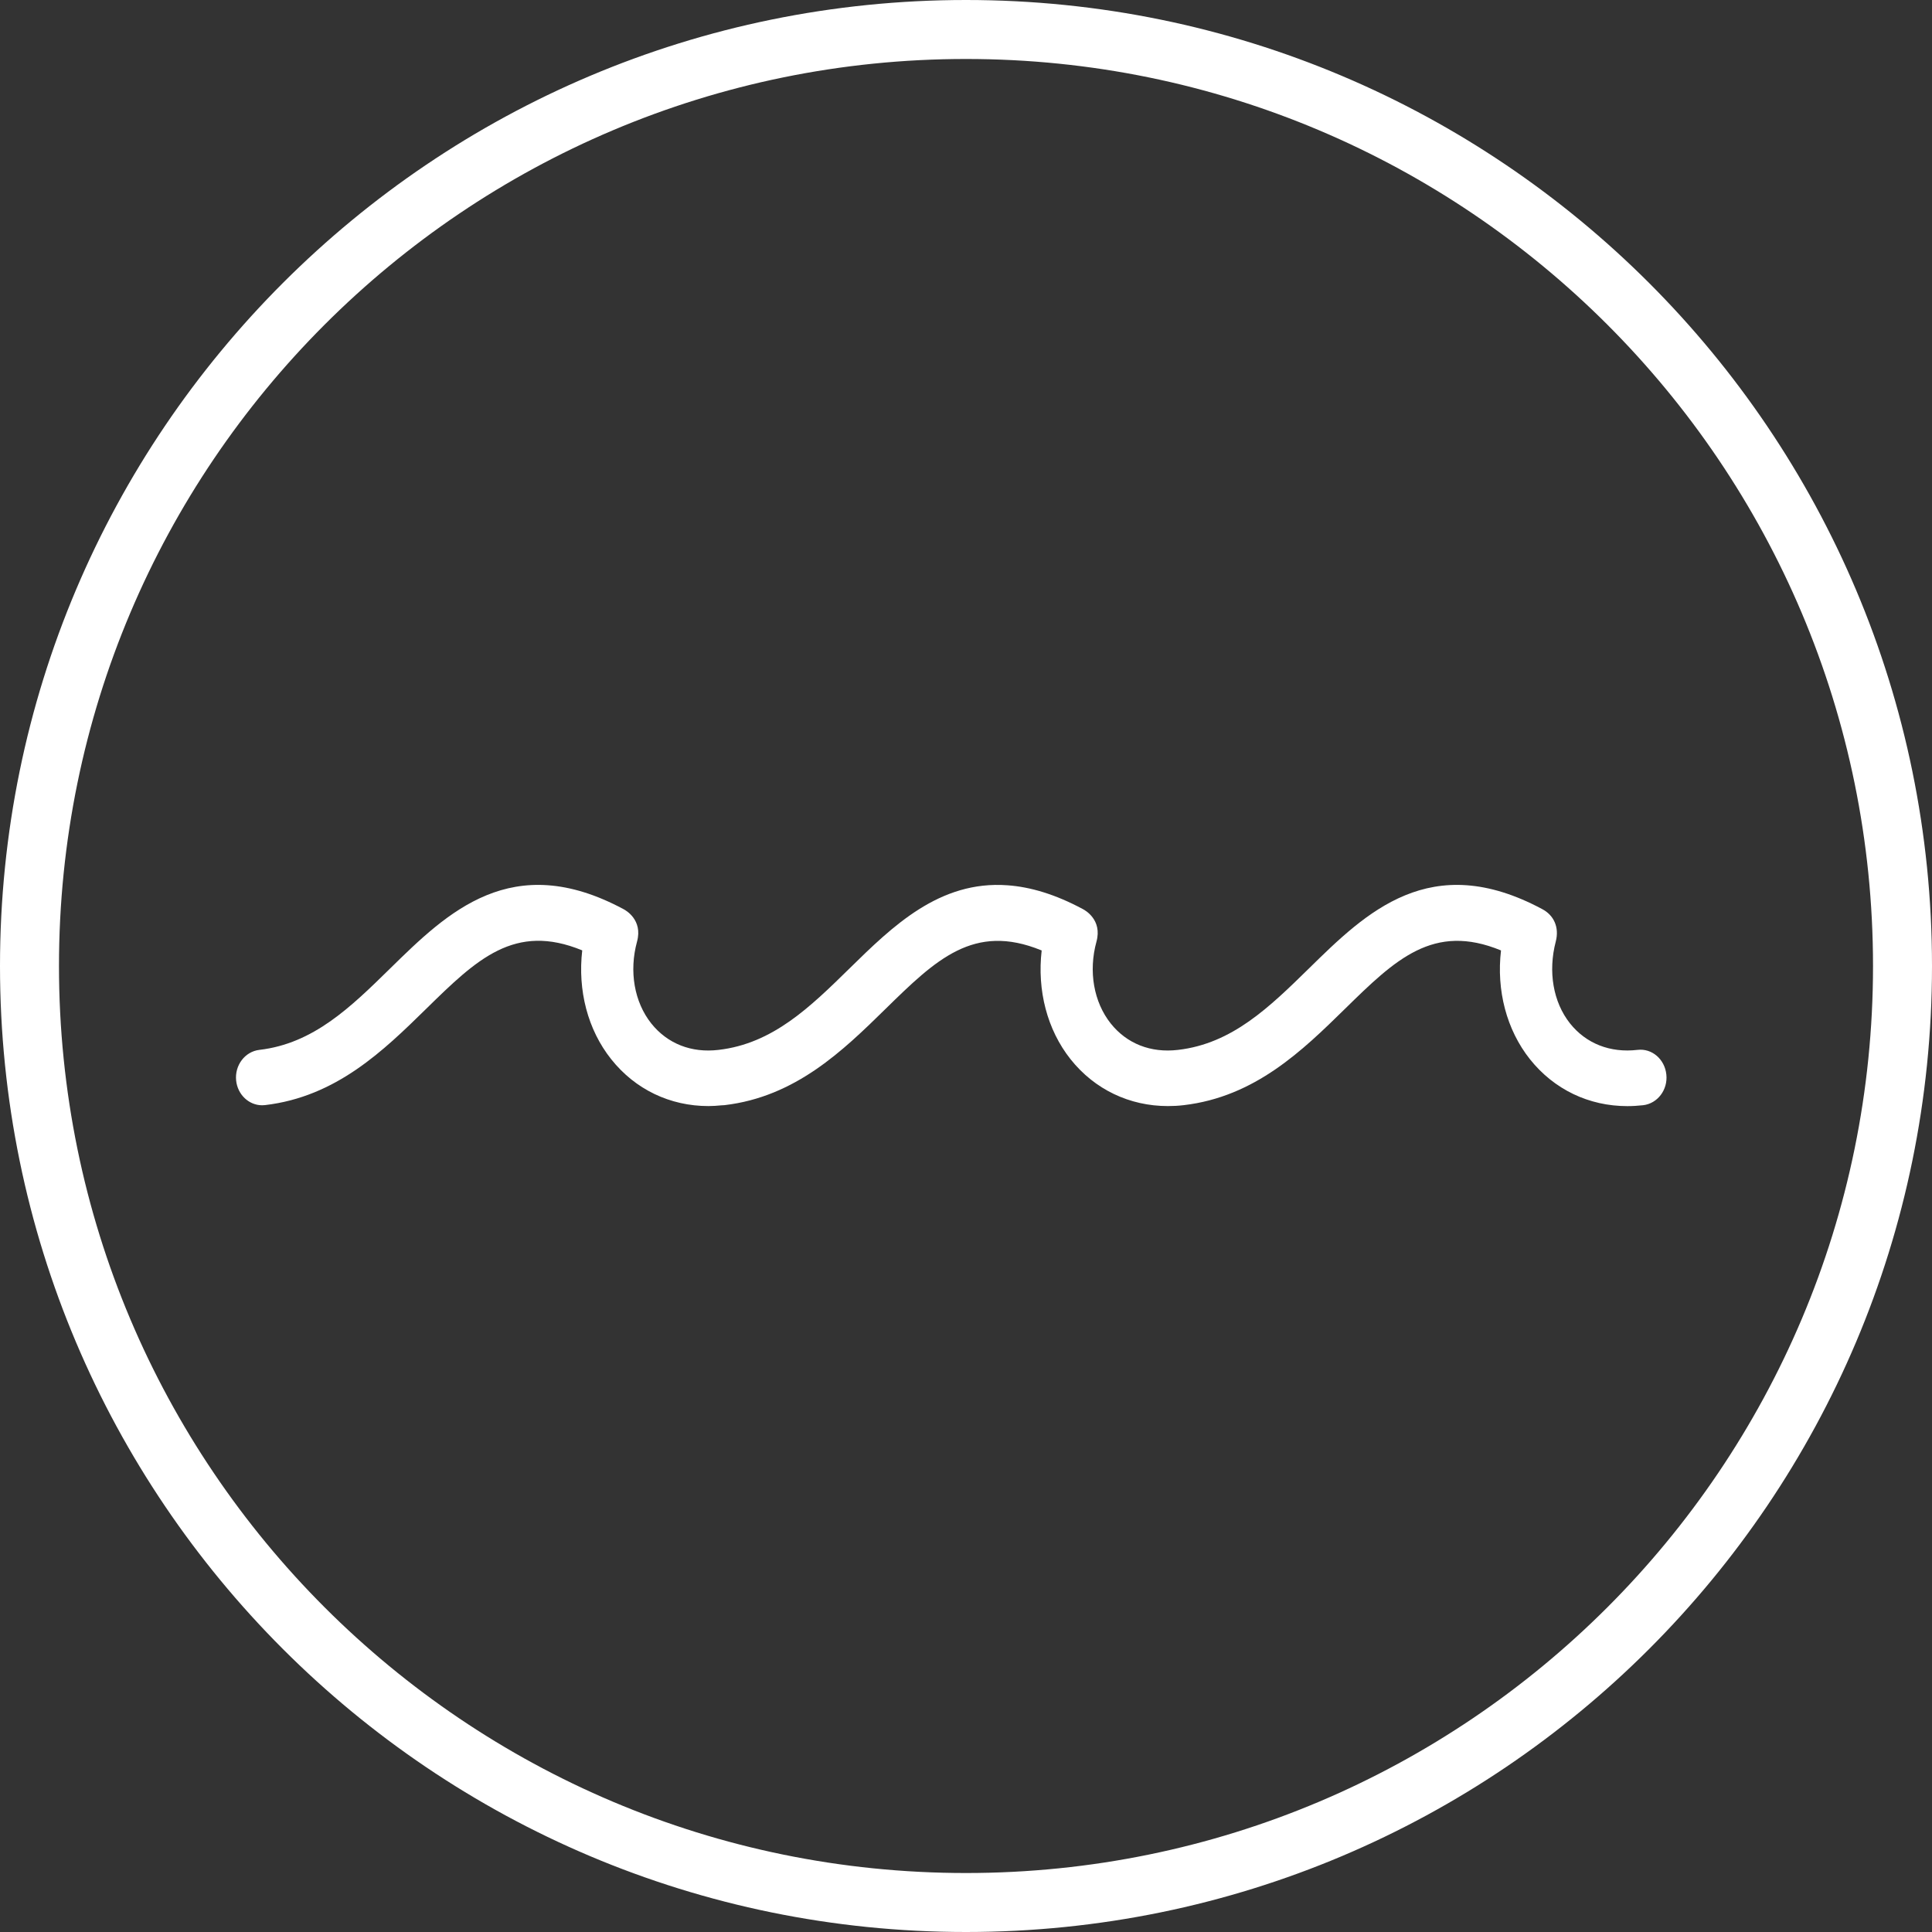
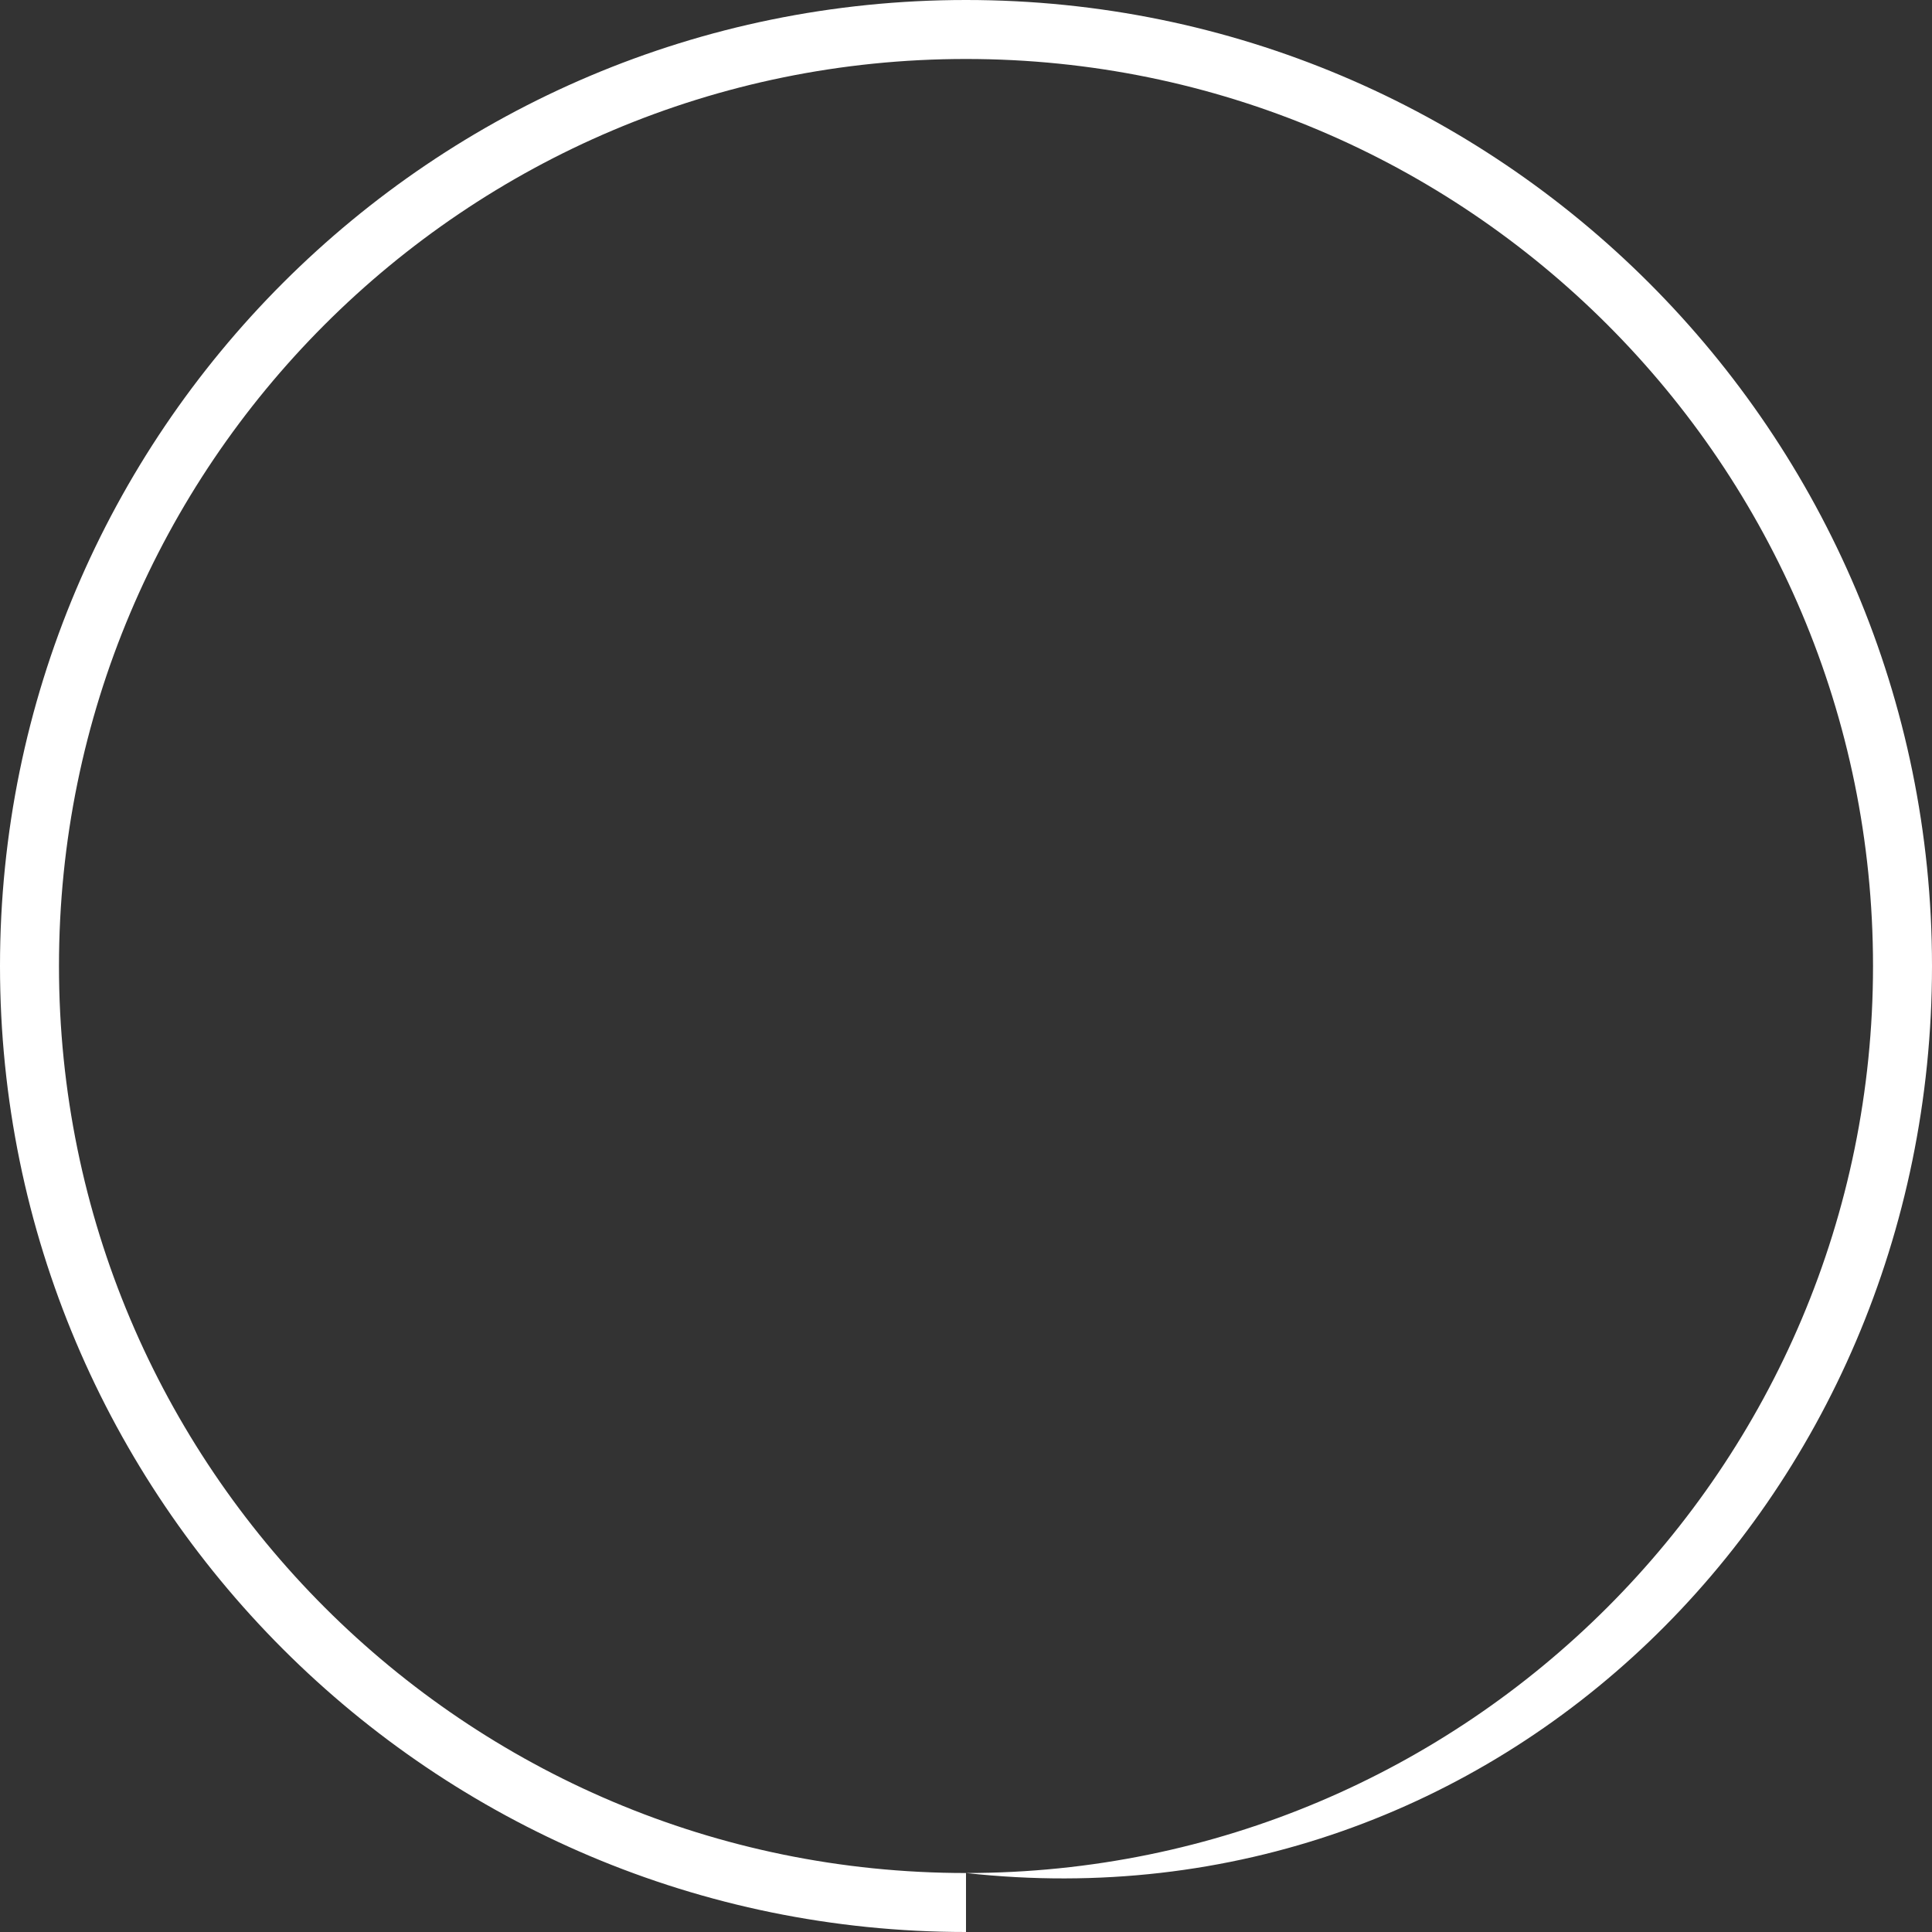
<svg xmlns="http://www.w3.org/2000/svg" width="36" height="36" viewBox="0 0 36 36" fill="none">
  <rect x="0" y="0" width="36" height="36" fill="#333333" stroke="none" />
-   <path d="M30.512 19.563C30.004 19.622 29.556 19.447 29.255 19.07C28.939 18.671 28.844 18.103 28.989 17.546C29.06 17.275 28.949 17.053 28.741 16.942C26.657 15.823 25.454 17.002 24.393 18.043C23.656 18.765 22.961 19.446 21.952 19.563C21.442 19.624 20.996 19.447 20.696 19.07C20.38 18.671 20.279 18.101 20.431 17.546C20.543 17.139 20.216 16.96 20.182 16.942C19.662 16.662 19.195 16.526 18.773 16.496C17.505 16.403 16.629 17.262 15.832 18.043C15.096 18.765 14.4 19.446 13.39 19.563C12.882 19.624 12.436 19.447 12.135 19.07C11.819 18.671 11.719 18.101 11.87 17.546C11.982 17.139 11.655 16.96 11.621 16.942C9.538 15.823 8.335 17.002 7.273 18.043C6.537 18.765 5.842 19.446 4.832 19.563C4.564 19.595 4.371 19.85 4.4 20.134C4.428 20.399 4.639 20.595 4.884 20.595C4.902 20.595 4.92 20.594 4.938 20.592C6.268 20.437 7.154 19.569 7.936 18.803C8.882 17.875 9.588 17.19 10.849 17.709C10.763 18.452 10.95 19.186 11.389 19.737C11.837 20.301 12.486 20.61 13.201 20.61C13.282 20.61 13.363 20.604 13.445 20.596C13.463 20.596 13.481 20.595 13.499 20.593C14.828 20.438 15.715 19.569 16.497 18.803C17.44 17.879 18.145 17.195 19.401 17.707C19.404 17.708 19.407 17.709 19.41 17.71C19.324 18.453 19.511 19.187 19.949 19.738C20.397 20.301 21.047 20.61 21.762 20.61C21.86 20.61 21.958 20.605 22.057 20.593C23.387 20.438 24.274 19.57 25.056 18.804C26.001 17.877 26.708 17.191 27.969 17.71C27.882 18.453 28.071 19.187 28.509 19.738C28.958 20.301 29.607 20.611 30.323 20.611C30.42 20.611 30.518 20.605 30.618 20.594C30.887 20.562 31.08 20.306 31.05 20.023C31.021 19.738 30.782 19.53 30.512 19.563Z" fill="white" />
-   <path fill-rule="evenodd" clip-rule="evenodd" d="M18 34.901C27.334 34.901 34.901 27.334 34.901 18C34.901 8.666 27.334 1.099 18 1.099C8.666 1.099 1.099 8.666 1.099 18C1.099 27.334 8.666 34.901 18 34.901ZM18 36C27.941 36 36 27.941 36 18C36 8.059 27.941 0 18 0C8.059 0 0 8.059 0 18C0 27.941 8.059 36 18 36Z" fill="white" />
+   <path fill-rule="evenodd" clip-rule="evenodd" d="M18 34.901C27.334 34.901 34.901 27.334 34.901 18C34.901 8.666 27.334 1.099 18 1.099C8.666 1.099 1.099 8.666 1.099 18C1.099 27.334 8.666 34.901 18 34.901ZC27.941 36 36 27.941 36 18C36 8.059 27.941 0 18 0C8.059 0 0 8.059 0 18C0 27.941 8.059 36 18 36Z" fill="white" />
</svg>